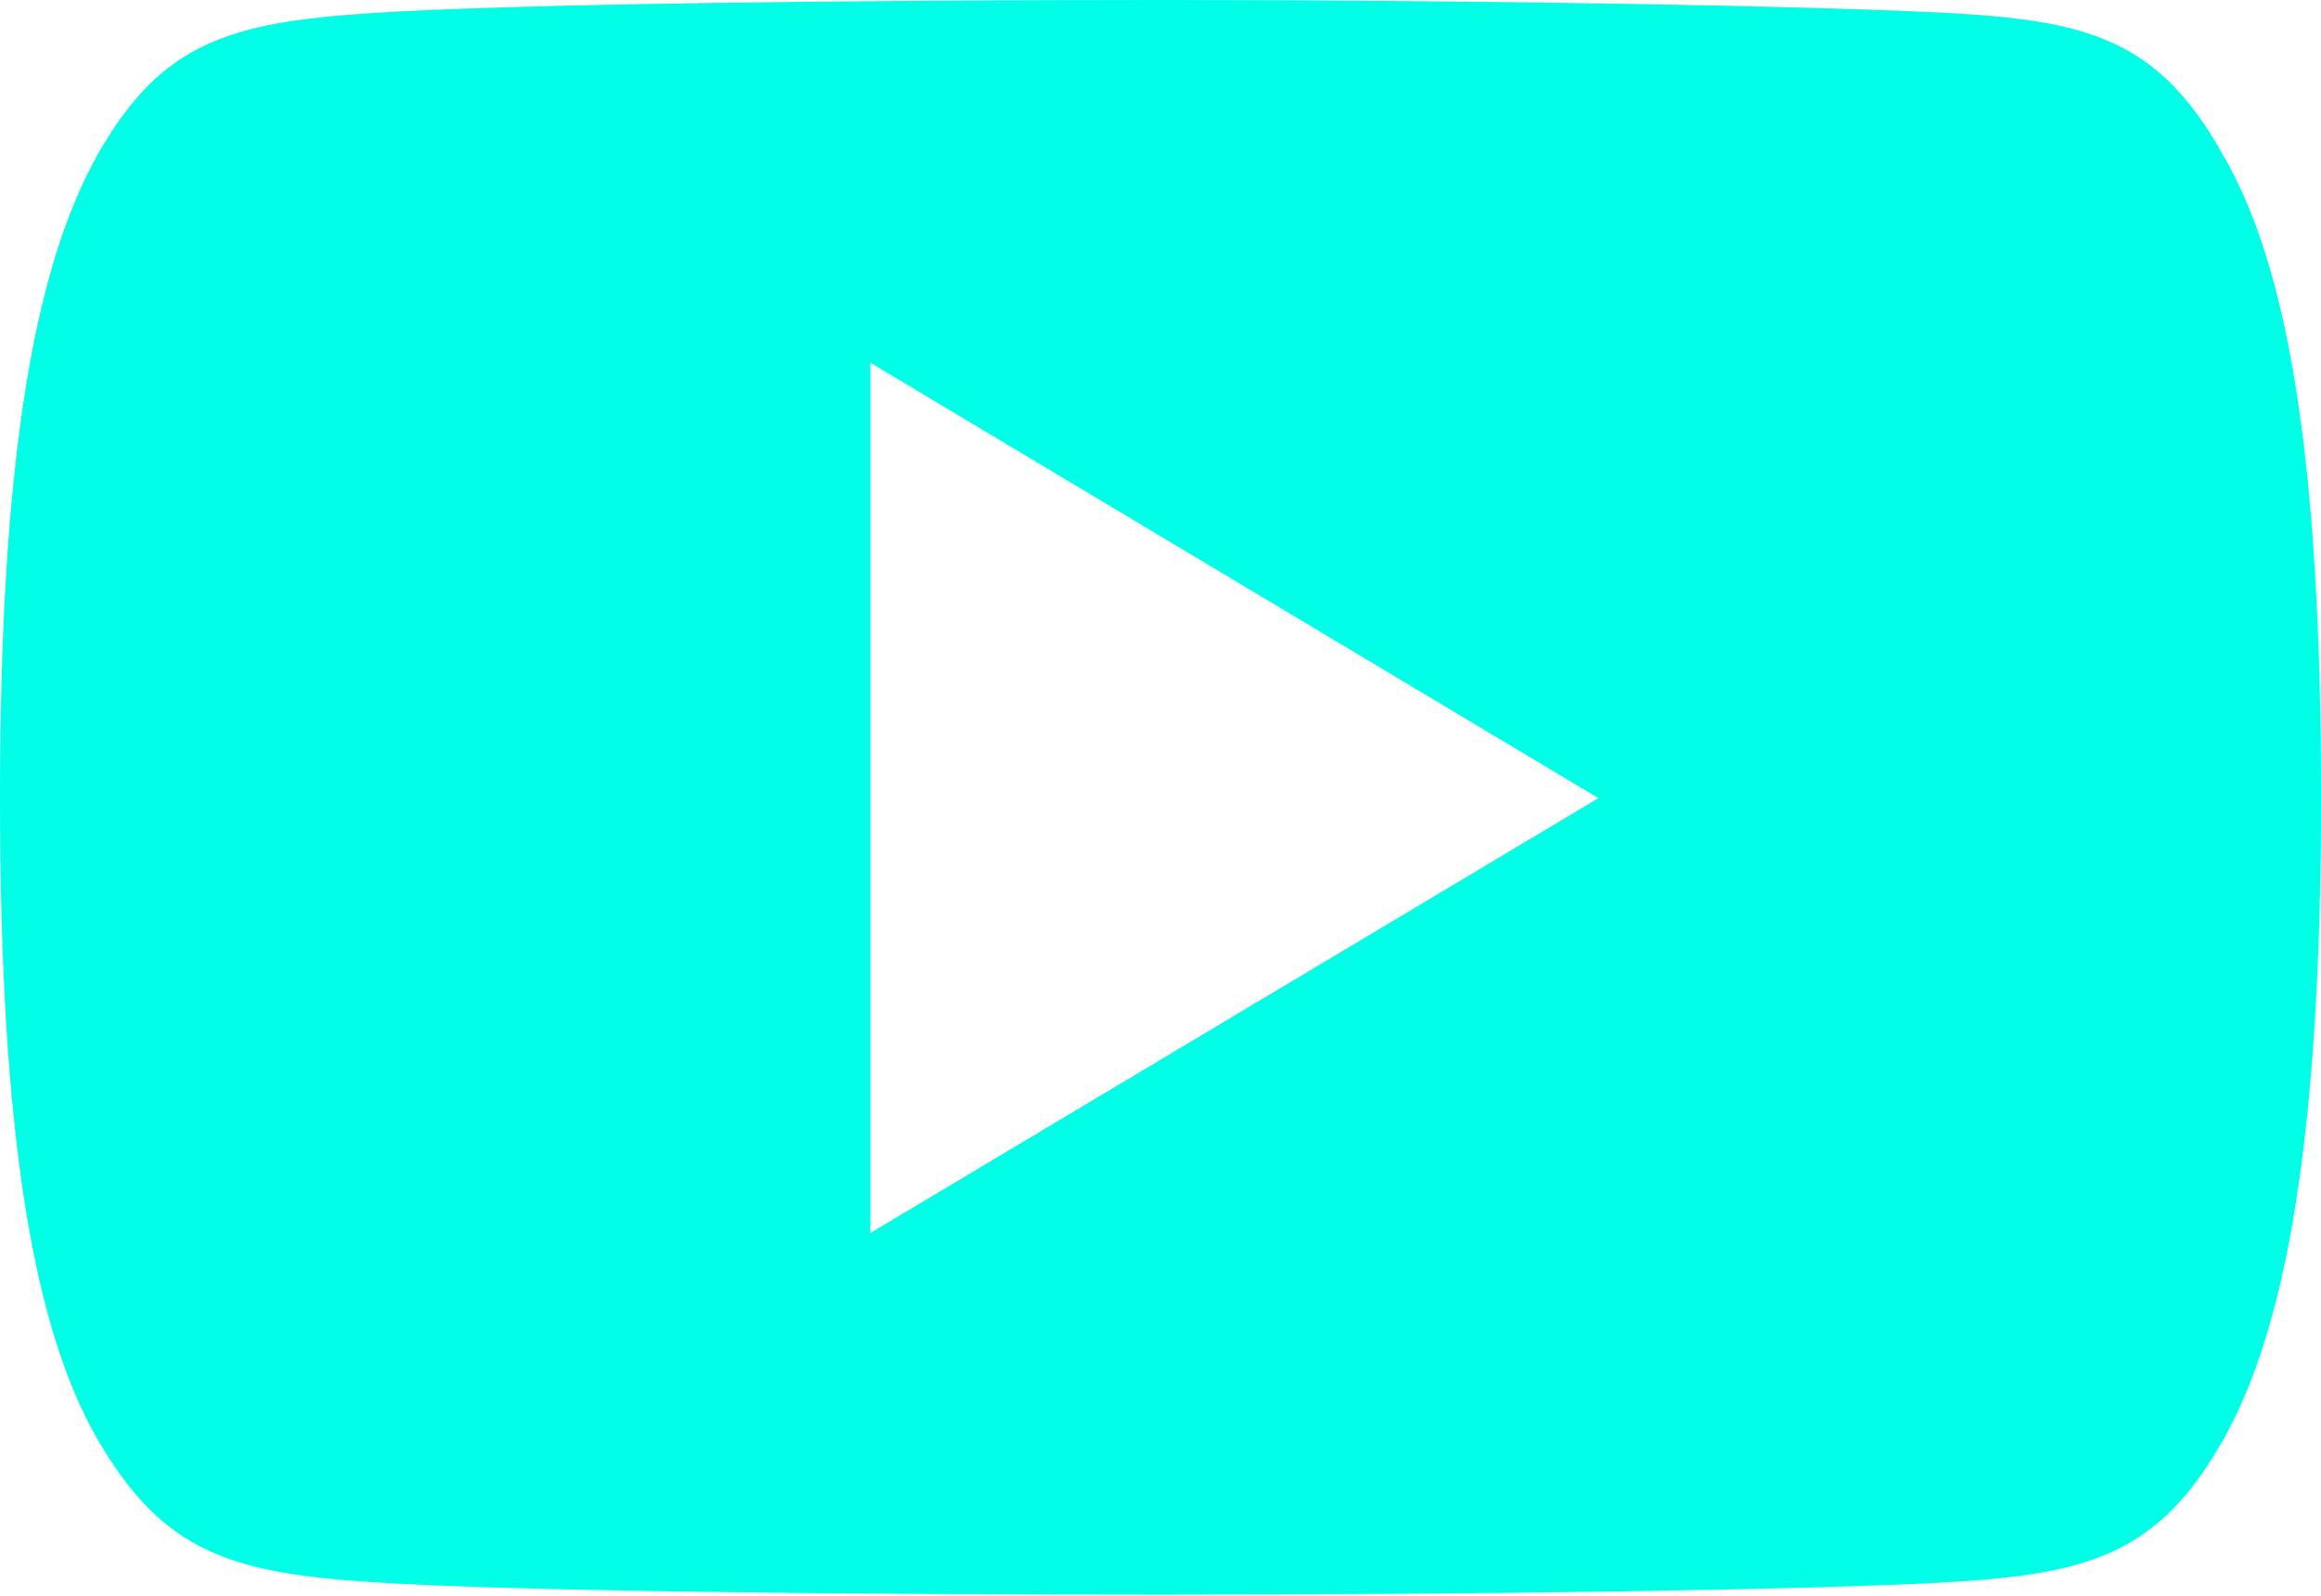
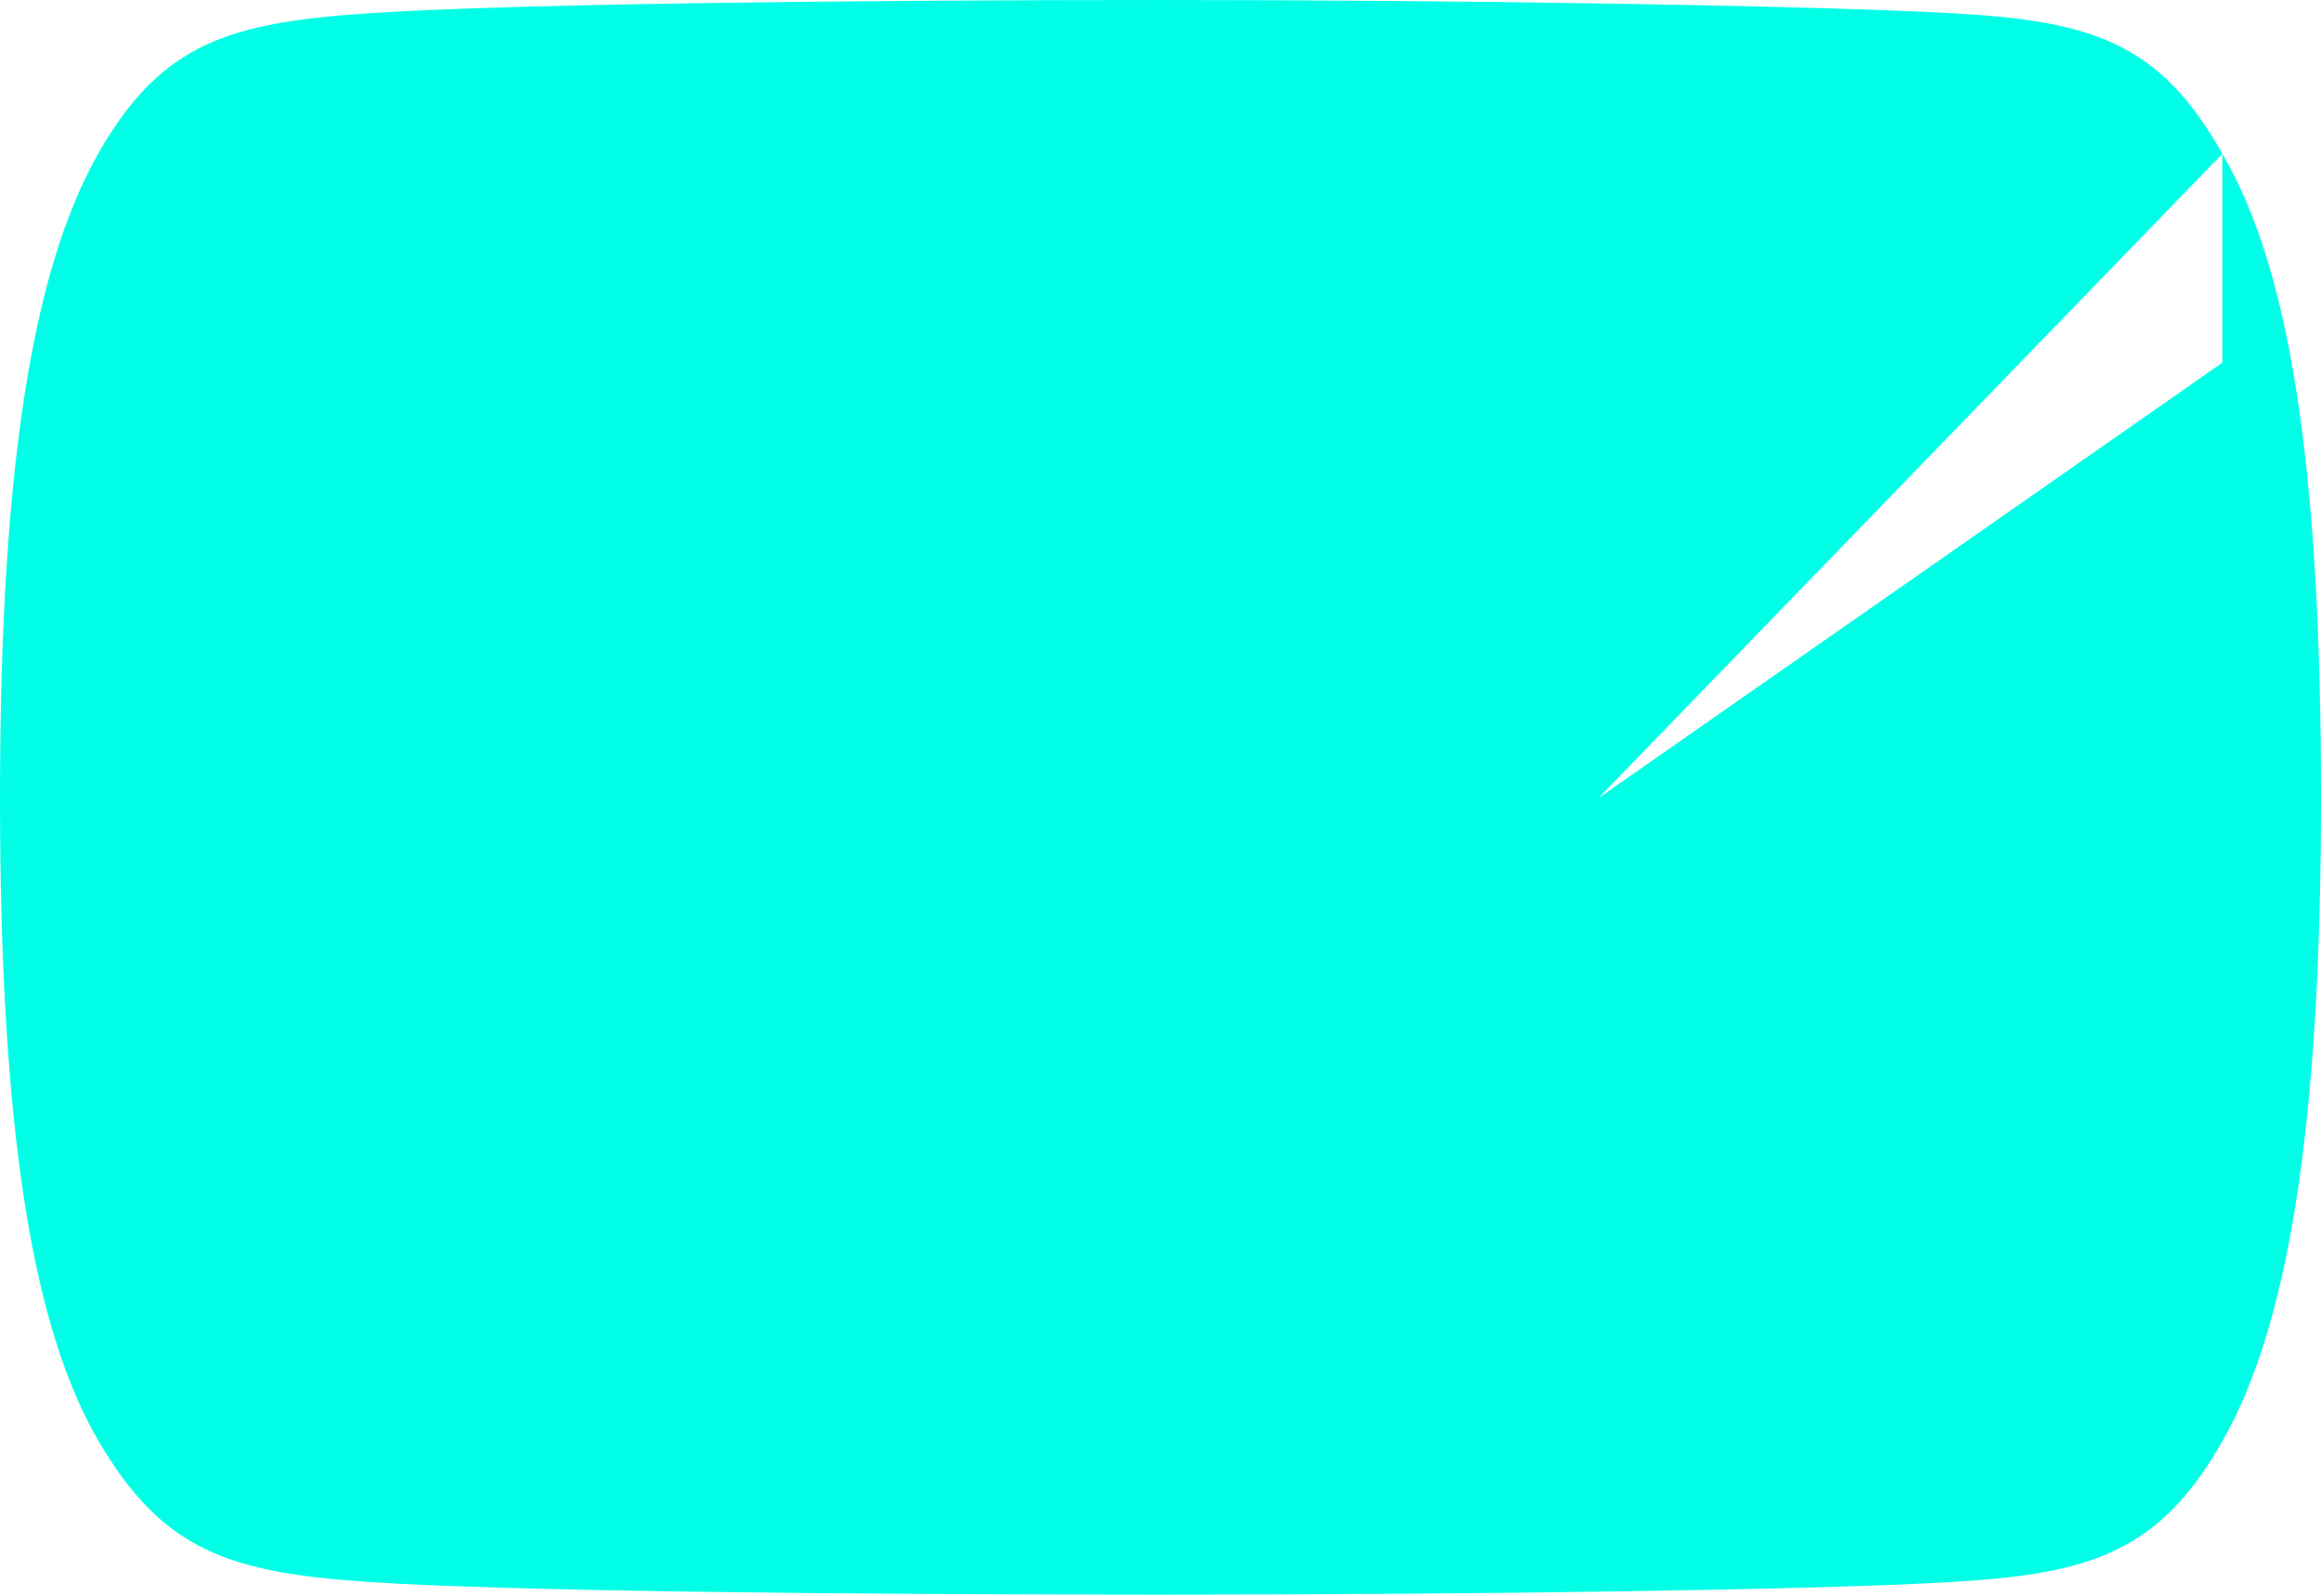
<svg xmlns="http://www.w3.org/2000/svg" viewBox="0 0 42.11 28.95">
  <defs>
    <style>.cls-1{fill:#00ffe6;}</style>
  </defs>
  <title>Asset 21</title>
  <g id="Layer_2" data-name="Layer 2">
    <g id="Layer_1-2" data-name="Layer 1">
-       <path class="cls-1" d="M40.32,2.79C39.18.76,37.94.38,35.42.24S26.55,0,21.06,0,9.21.07,6.7.24,2.93.76,1.78,2.79,0,8.31,0,14.47v0c0,6.13.61,9.65,1.78,11.66s2.39,2.4,4.91,2.57,8.87.23,14.37.23,11.84-.08,14.36-.23,3.76-.54,4.91-2.57,1.78-5.53,1.78-11.66v0c0-6.16-.6-9.65-1.79-11.68ZM15.79,22.37V6.58L29,14.48Z" />
+       <path class="cls-1" d="M40.32,2.79C39.18.76,37.94.38,35.42.24S26.55,0,21.06,0,9.21.07,6.7.24,2.93.76,1.78,2.79,0,8.31,0,14.47v0c0,6.13.61,9.65,1.78,11.66s2.39,2.4,4.91,2.57,8.87.23,14.37.23,11.84-.08,14.36-.23,3.76-.54,4.91-2.57,1.78-5.53,1.78-11.66v0c0-6.16-.6-9.65-1.79-11.68ZV6.58L29,14.48Z" />
    </g>
  </g>
</svg>